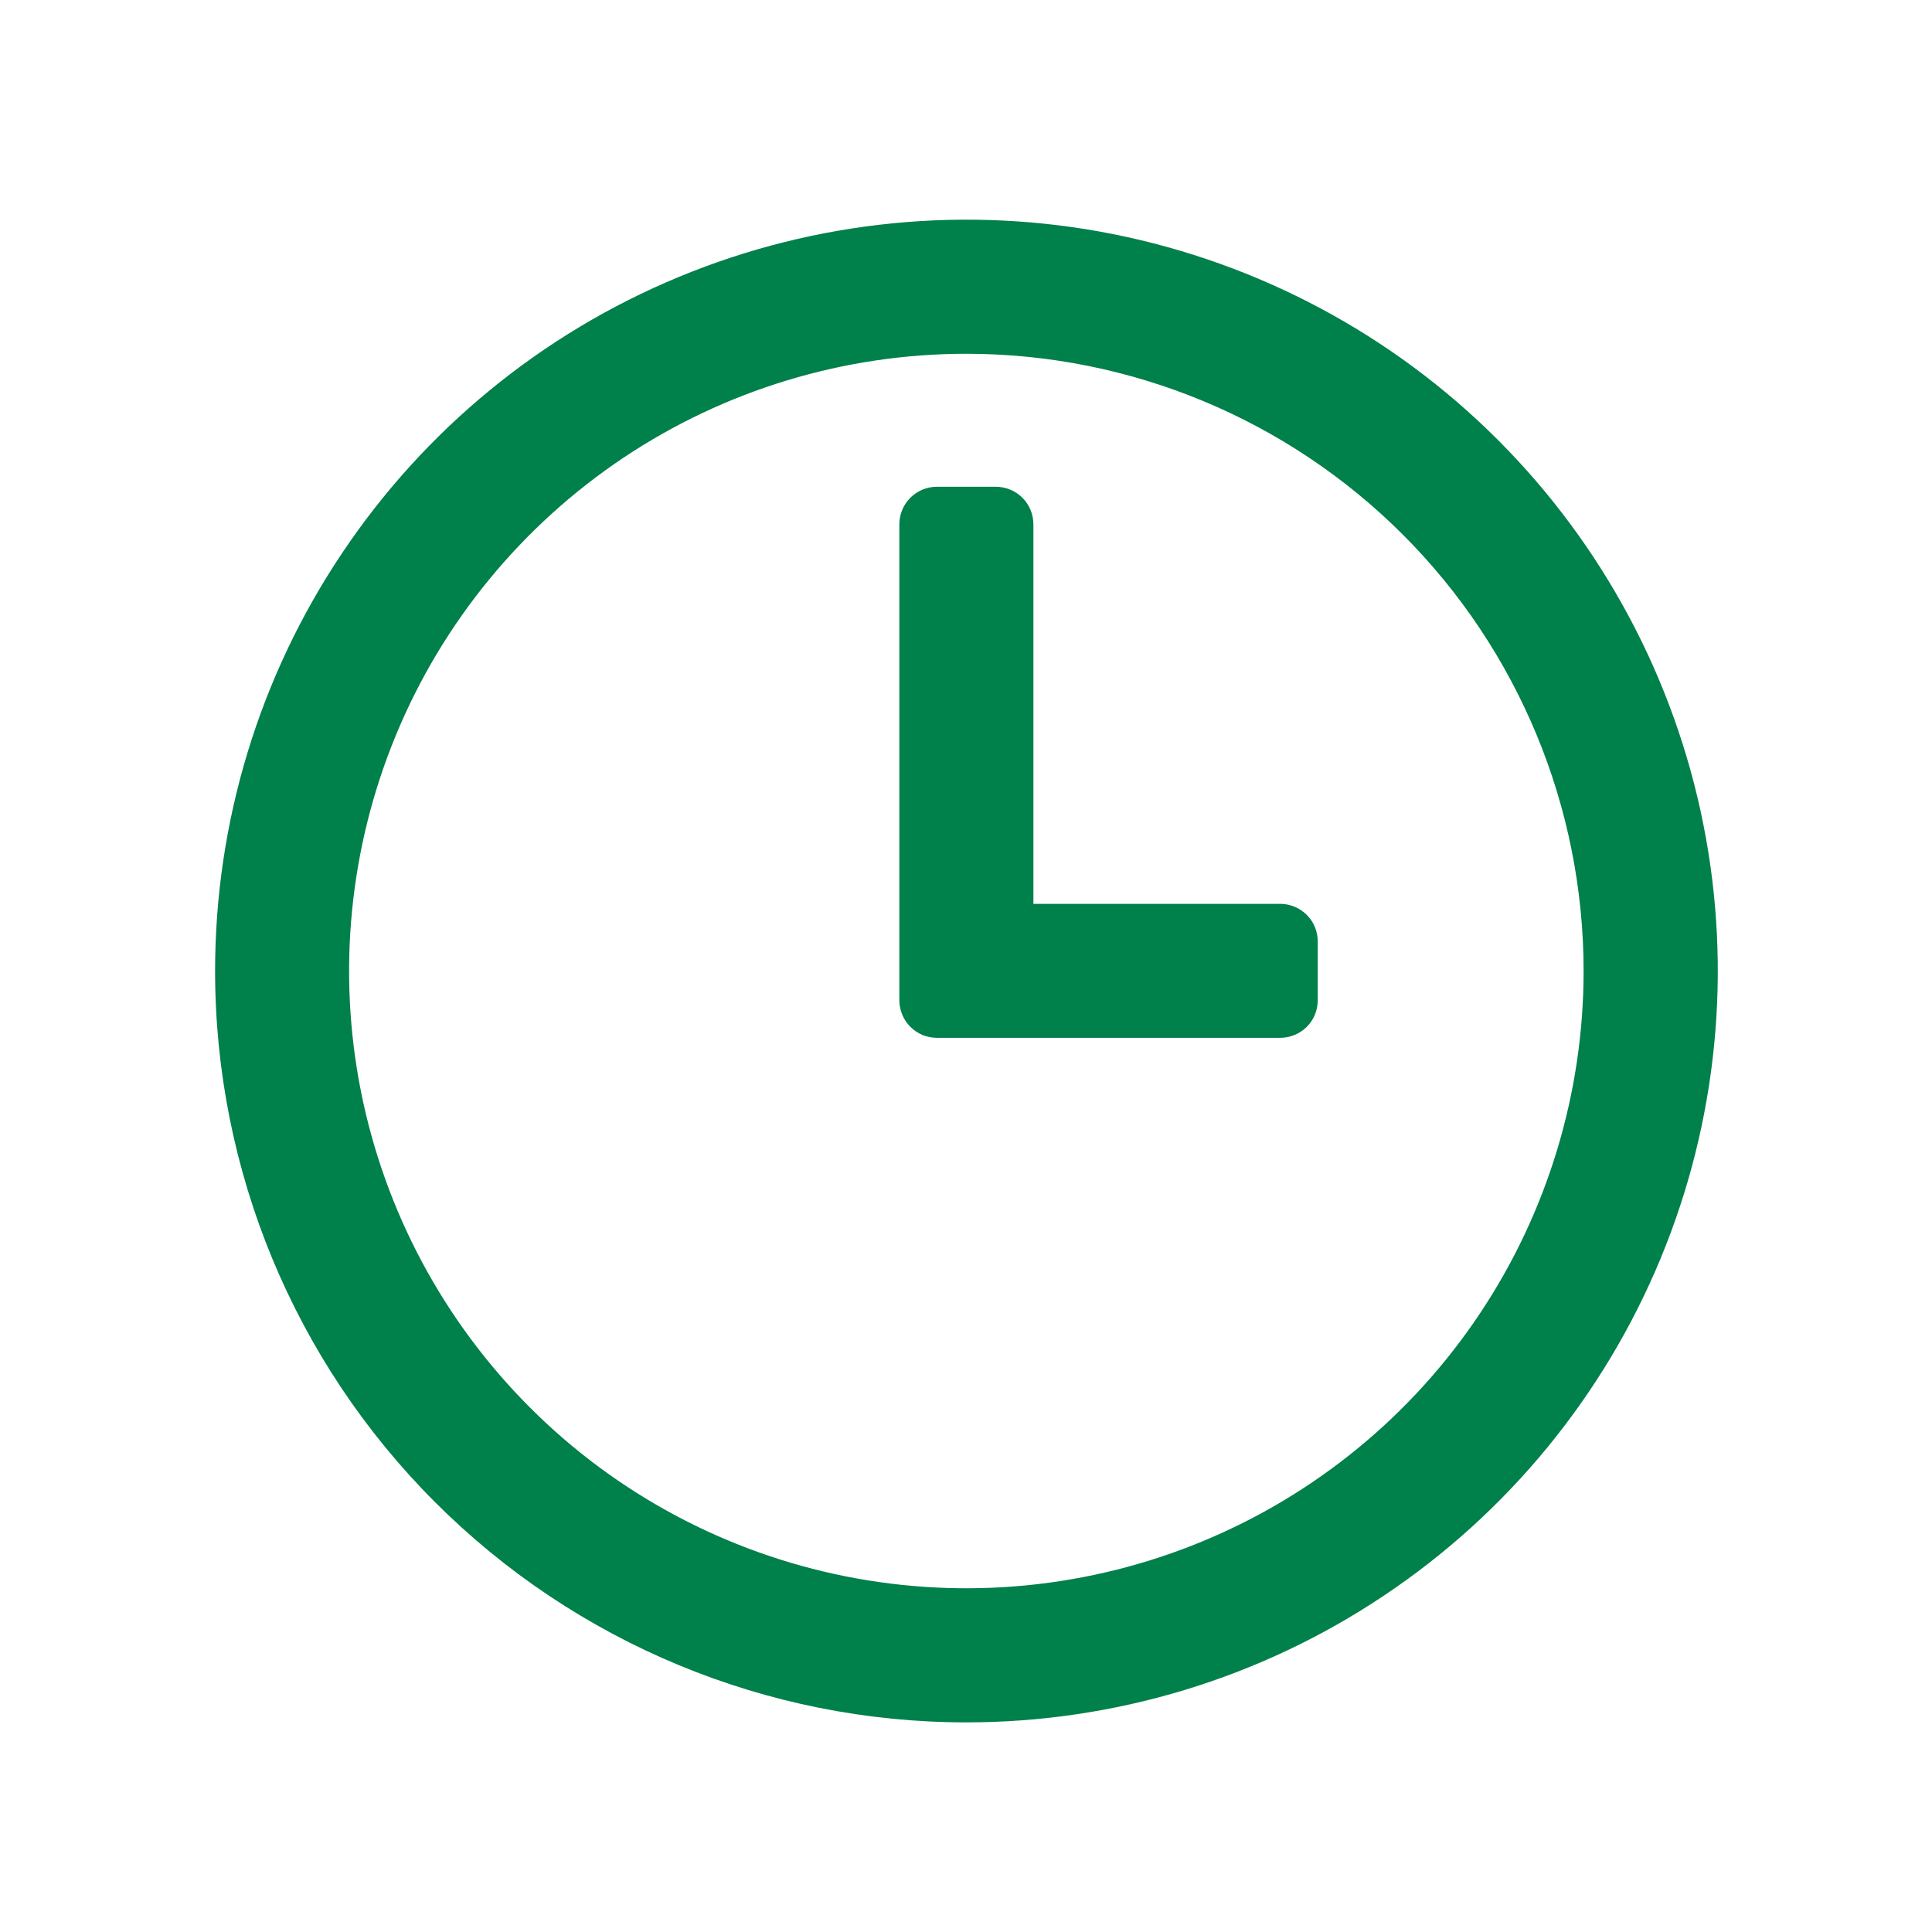
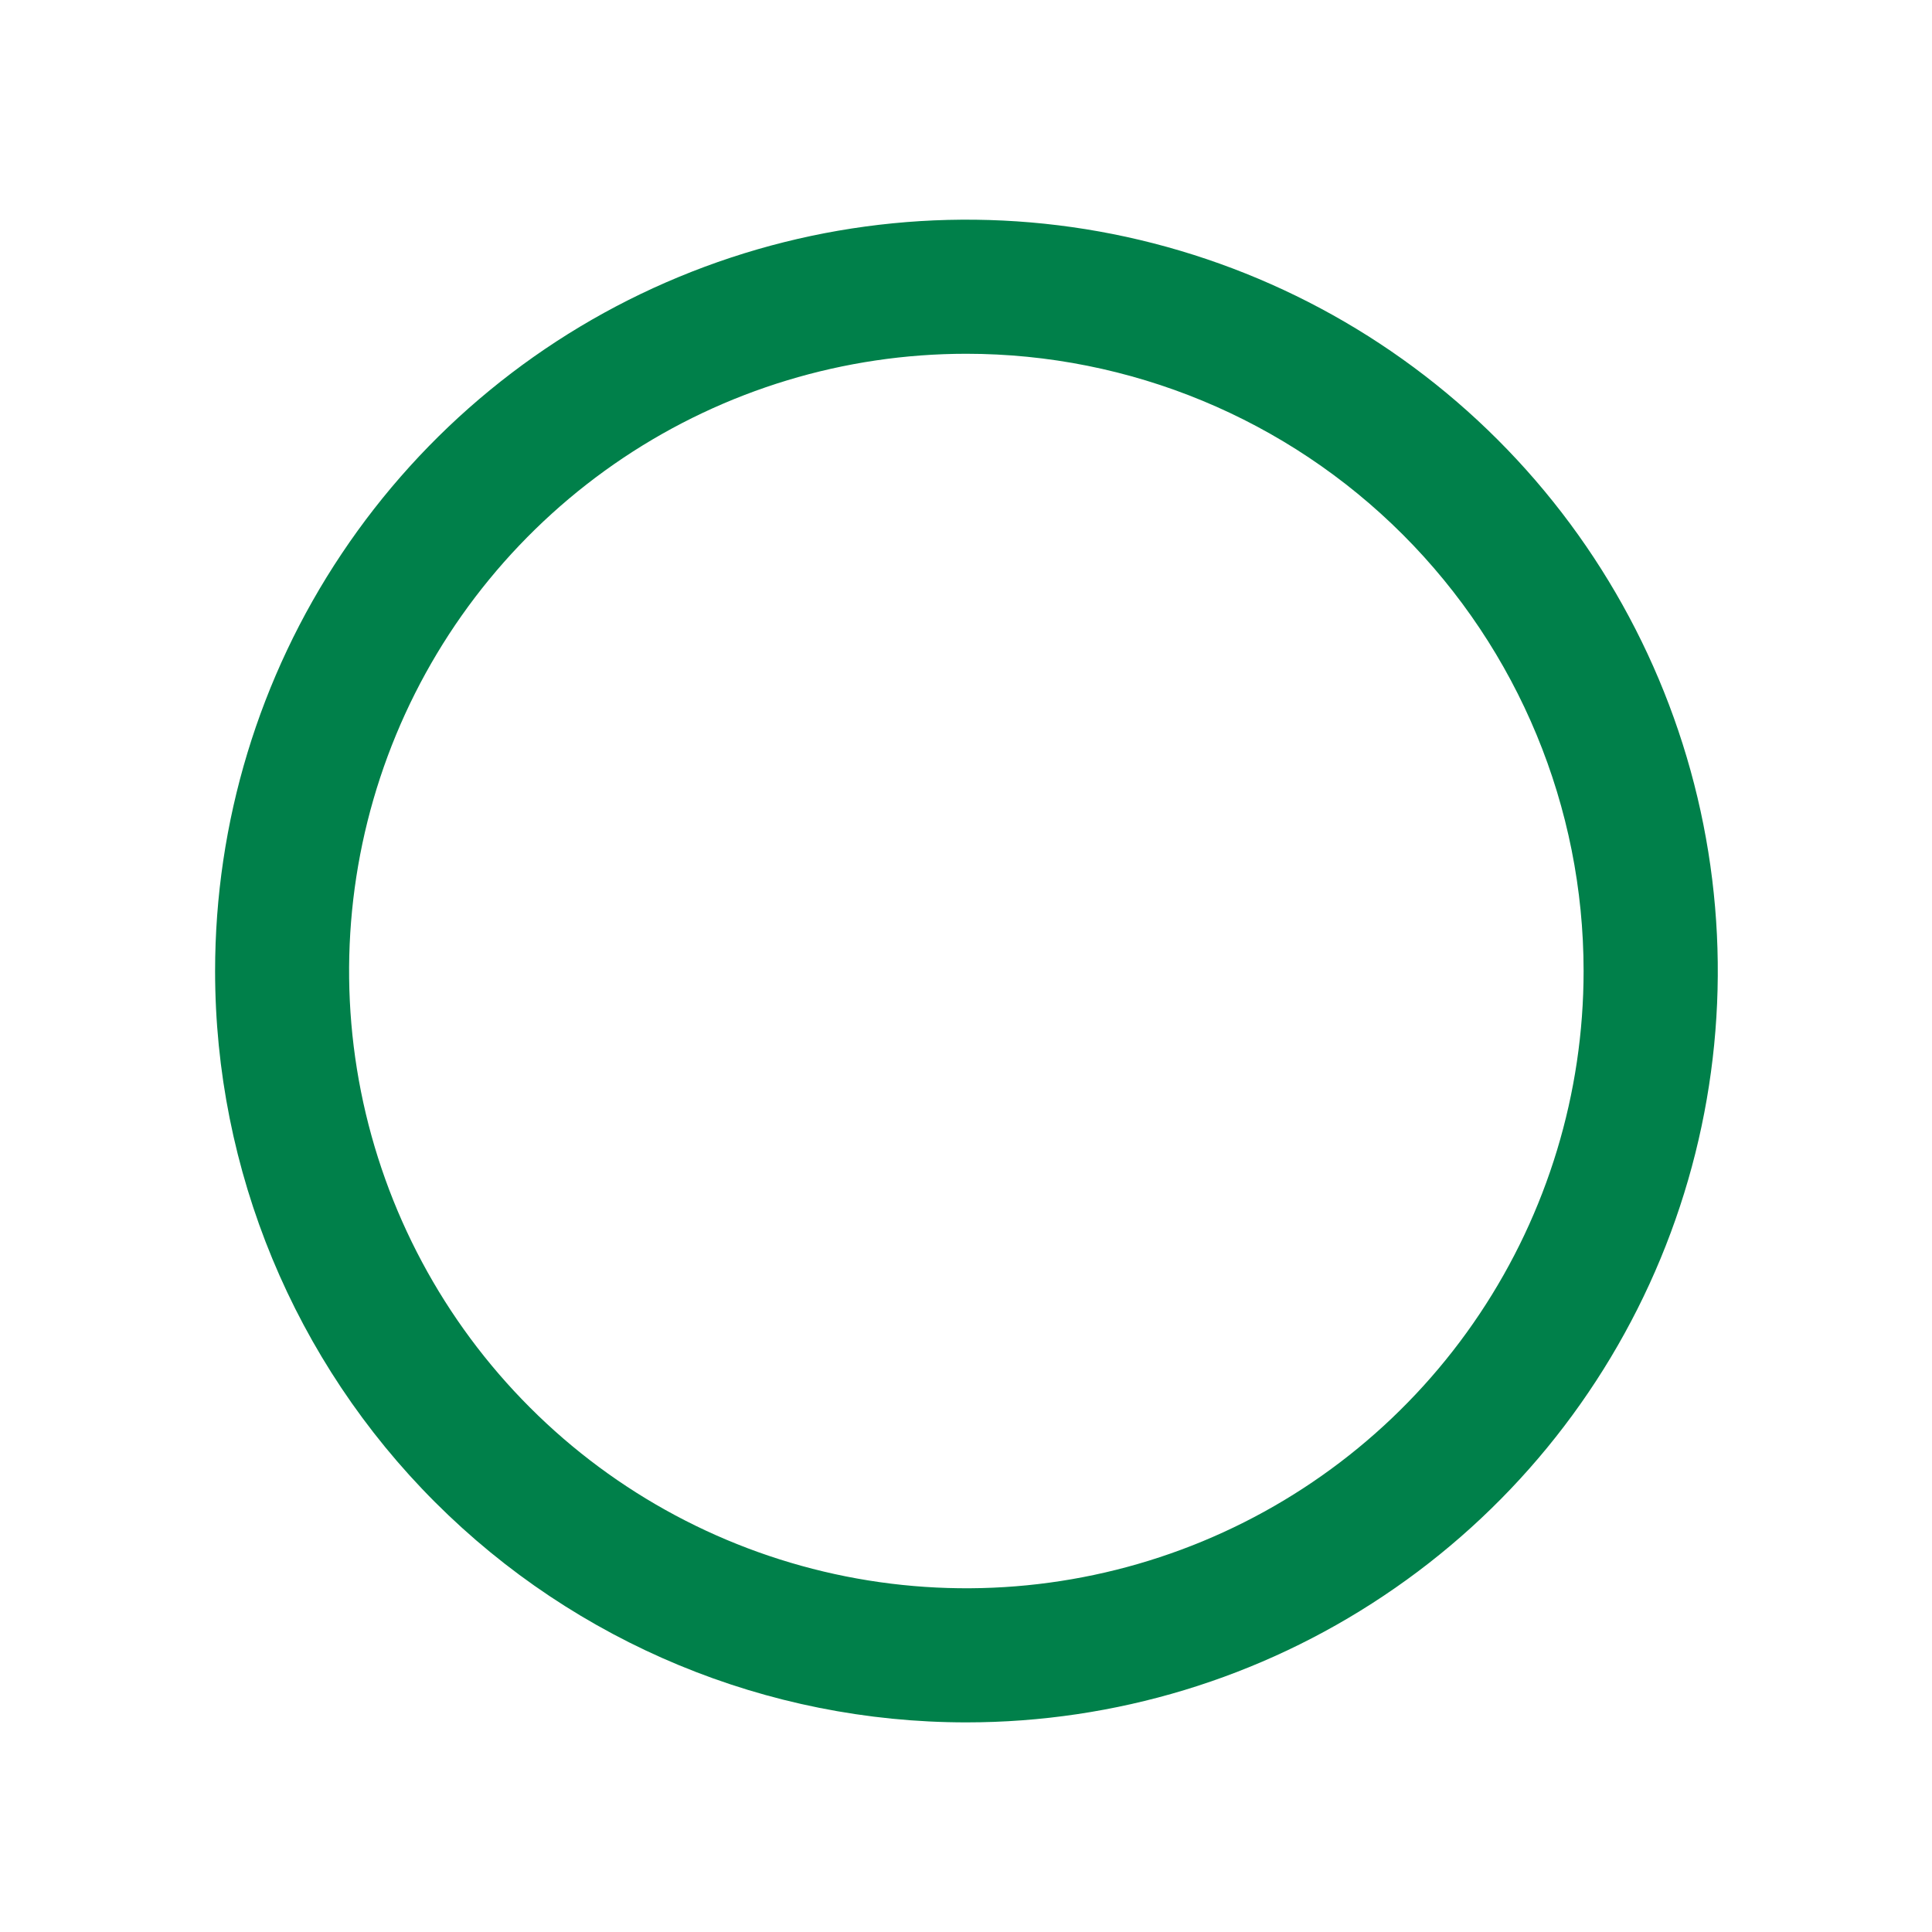
<svg xmlns="http://www.w3.org/2000/svg" width="18" height="18" viewBox="0 0 18 18" fill="none">
  <path fill-rule="evenodd" clip-rule="evenodd" d="M9.003 3.296C7.866 3.296 6.754 3.633 5.808 4.265C4.863 4.897 4.125 5.795 3.69 6.846C3.255 7.897 3.141 9.053 3.363 10.169C3.585 11.284 4.133 12.309 4.937 13.113C5.741 13.918 6.766 14.465 7.881 14.687C8.997 14.909 10.153 14.795 11.204 14.36C12.255 13.925 13.153 13.188 13.785 12.242C14.417 11.296 14.754 10.184 14.754 9.047C14.754 7.522 14.148 6.059 13.07 4.981C11.991 3.902 10.528 3.296 9.003 3.296ZM2.004 9.047C2.004 7.662 2.414 6.309 3.184 5.158C3.953 4.007 5.046 3.109 6.325 2.58C7.604 2.05 9.012 1.911 10.37 2.181C11.728 2.452 12.975 3.118 13.954 4.097C14.933 5.076 15.6 6.324 15.87 7.682C16.14 9.04 16.001 10.447 15.471 11.726C14.941 13.005 14.044 14.098 12.892 14.867C11.741 15.637 10.388 16.047 9.003 16.047C7.147 16.047 5.367 15.309 4.054 13.996C2.741 12.684 2.004 10.903 2.004 9.047Z" fill="#00804A" />
-   <path fill-rule="evenodd" clip-rule="evenodd" d="M9.628 8.421H11.928C12.02 8.421 12.109 8.458 12.175 8.524C12.241 8.589 12.277 8.678 12.277 8.771V9.319C12.277 9.412 12.241 9.501 12.175 9.567C12.109 9.632 12.02 9.669 11.928 9.669H8.729C8.683 9.669 8.638 9.66 8.595 9.643C8.553 9.625 8.514 9.599 8.482 9.567C8.449 9.534 8.423 9.496 8.406 9.453C8.388 9.411 8.379 9.365 8.379 9.319V4.885C8.379 4.792 8.416 4.703 8.481 4.638C8.547 4.572 8.636 4.535 8.729 4.535H9.278C9.371 4.535 9.46 4.572 9.526 4.638C9.591 4.703 9.628 4.792 9.628 4.885V8.421Z" fill="#00804A" />
</svg>